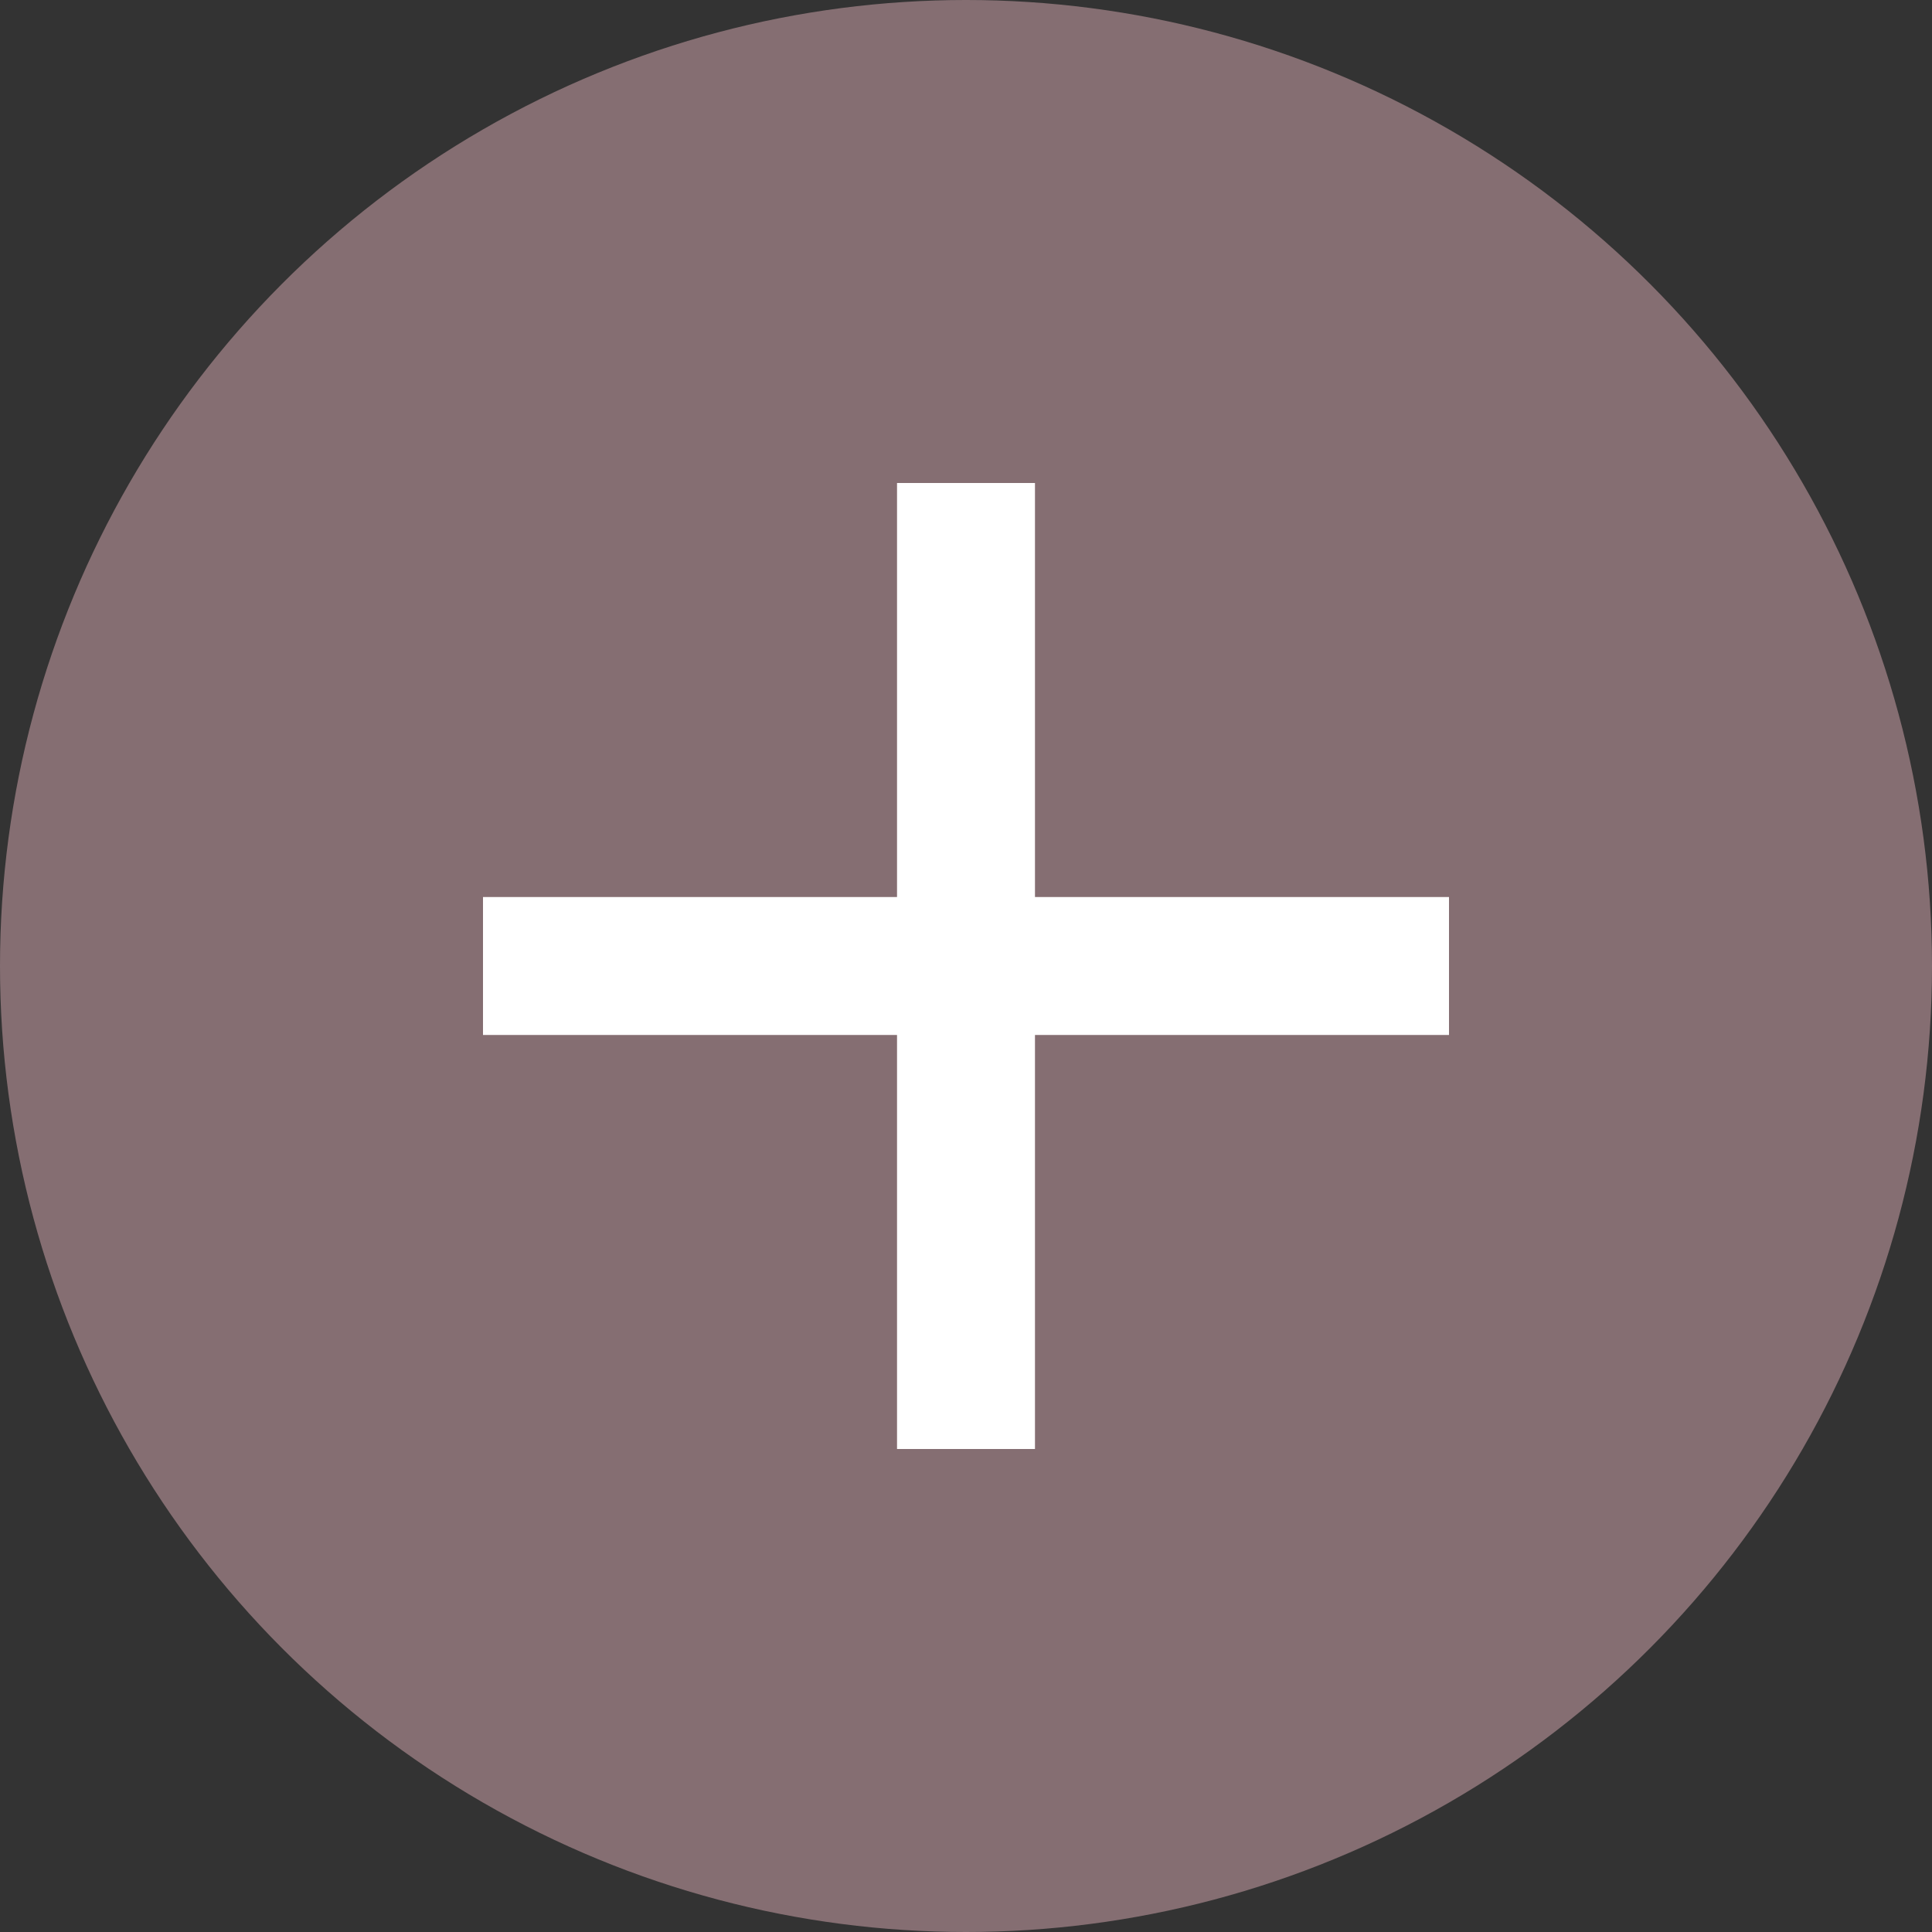
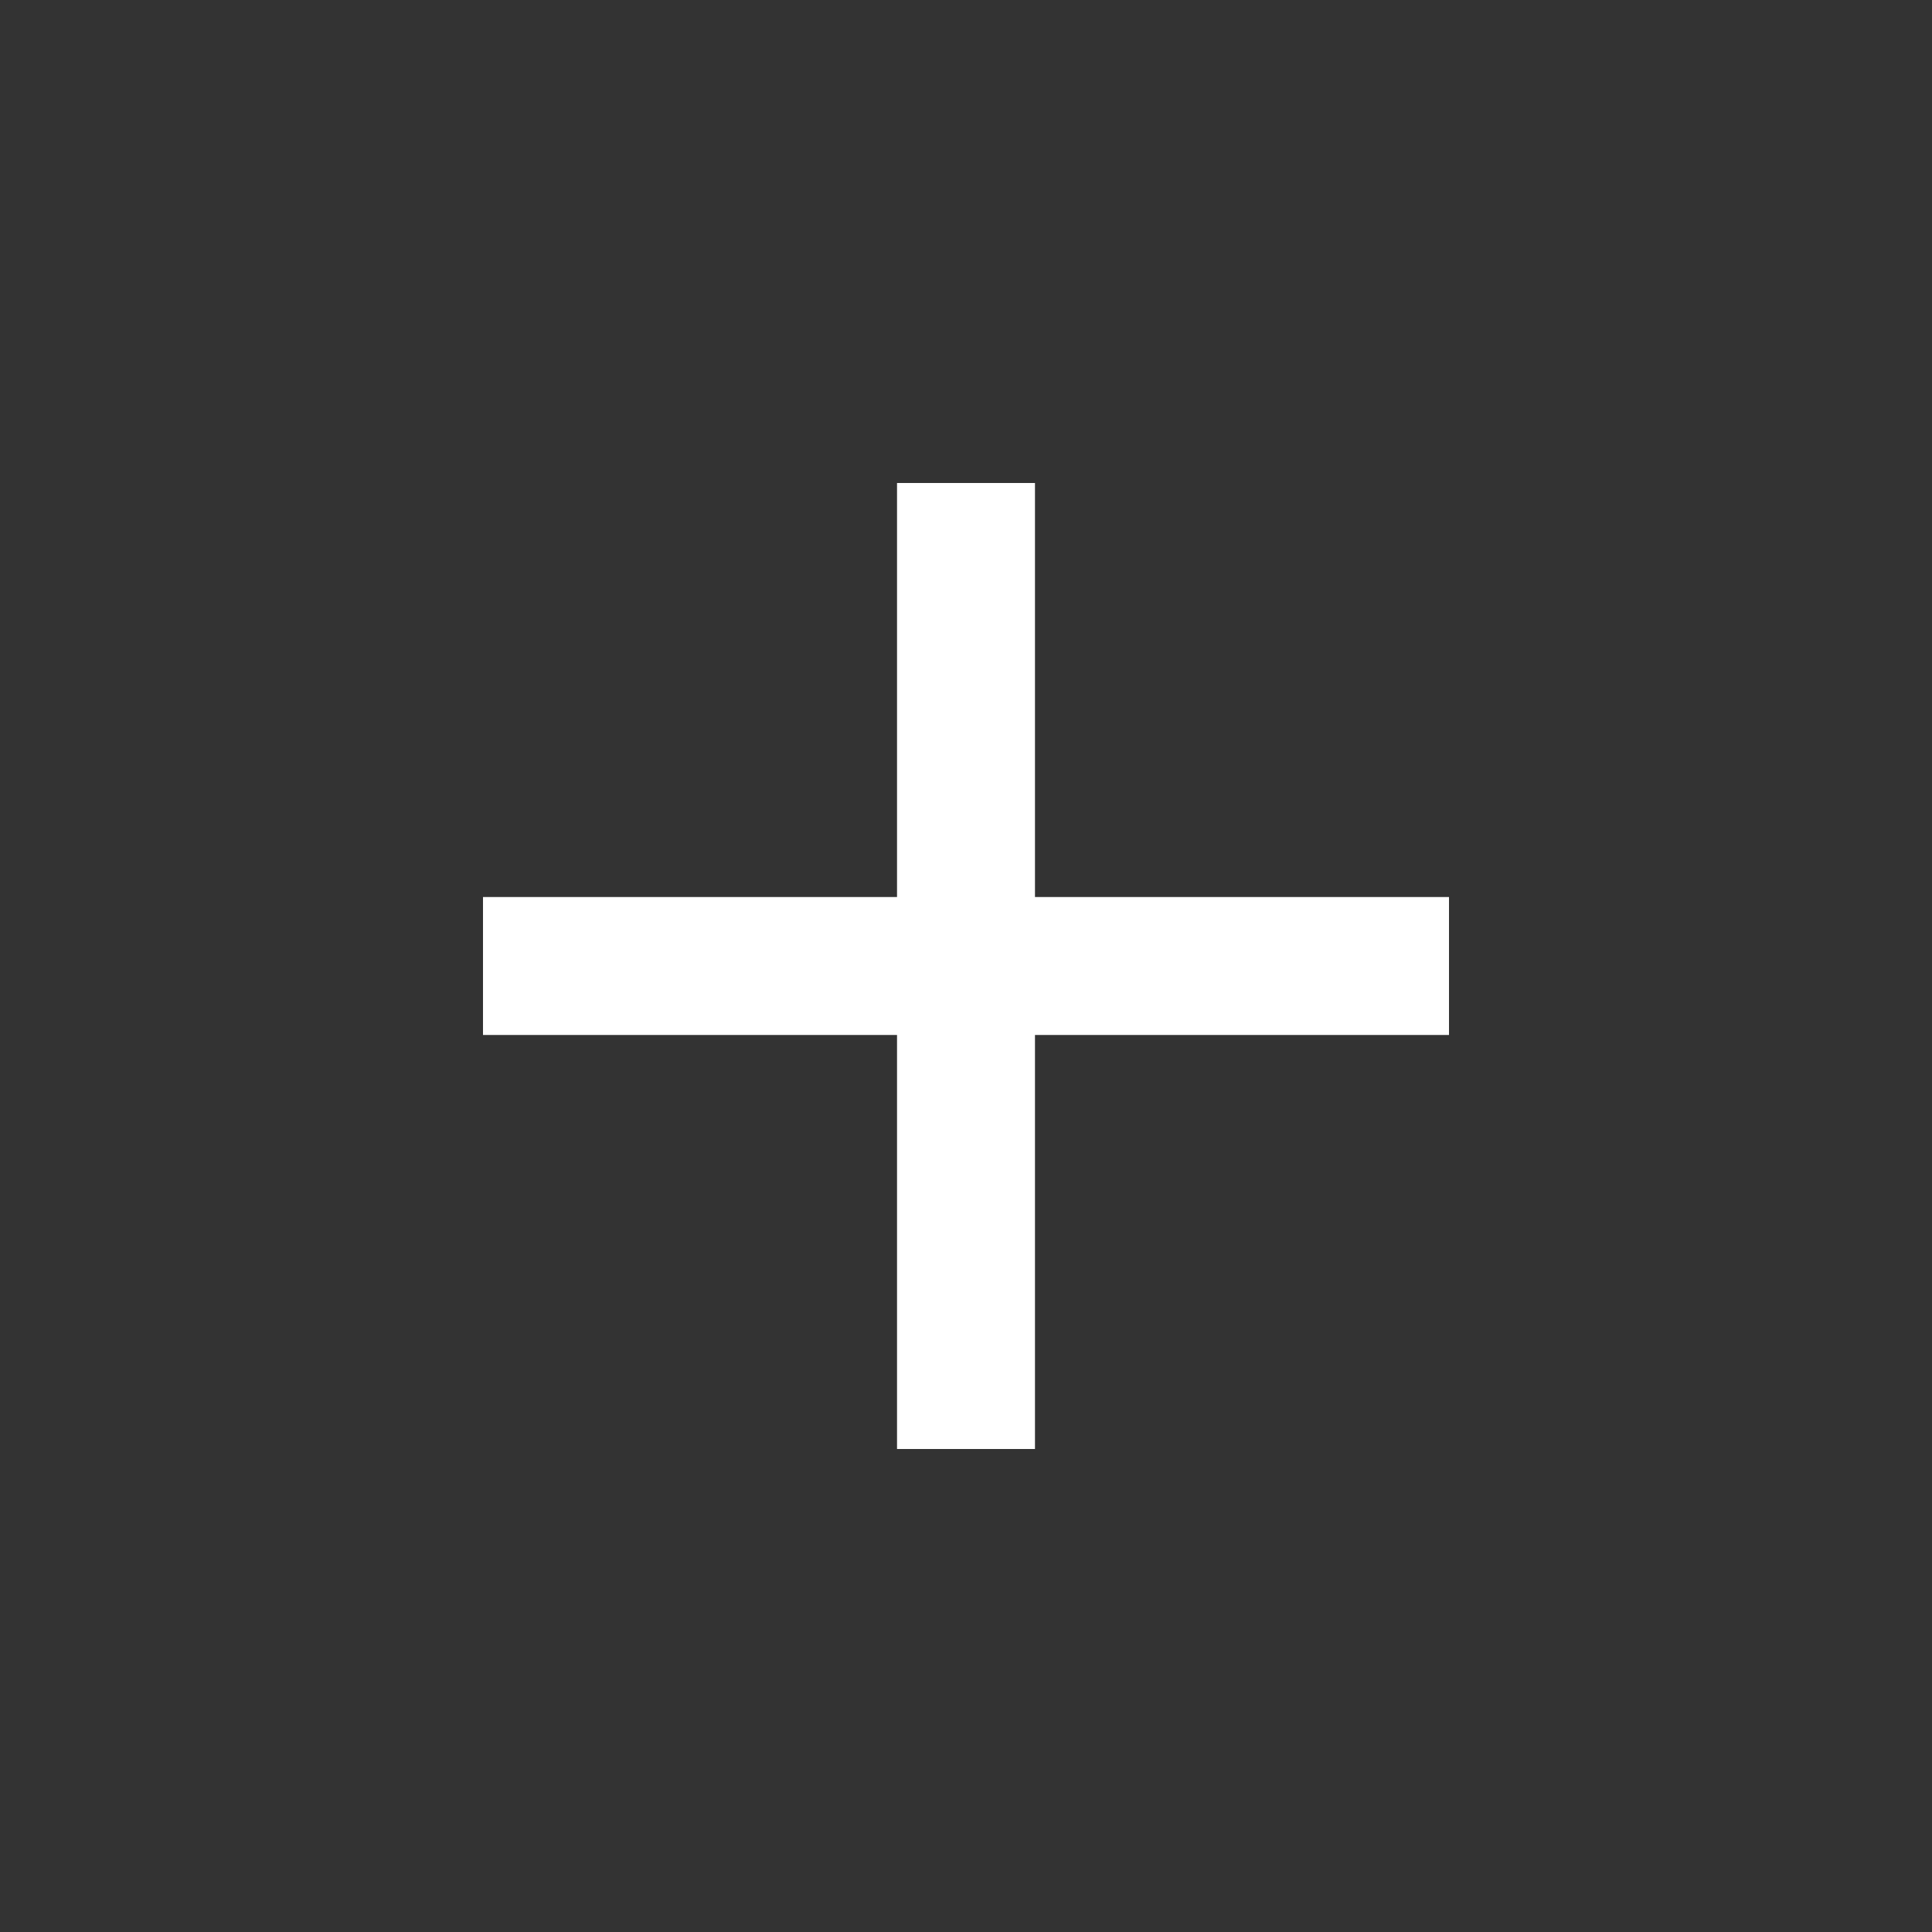
<svg xmlns="http://www.w3.org/2000/svg" width="20" height="20" viewBox="0 0 20 20" fill="none">
  <rect x="0" y="0" width="20" height="20" fill="#333333" stroke="none" />
-   <circle cx="10" cy="10" r="10" fill="#856E72" />
  <path d="M15 10.714H10.714V15H9.286V10.714H5V9.286H9.286V5H10.714V9.286H15V10.714Z" fill="white" />
</svg>